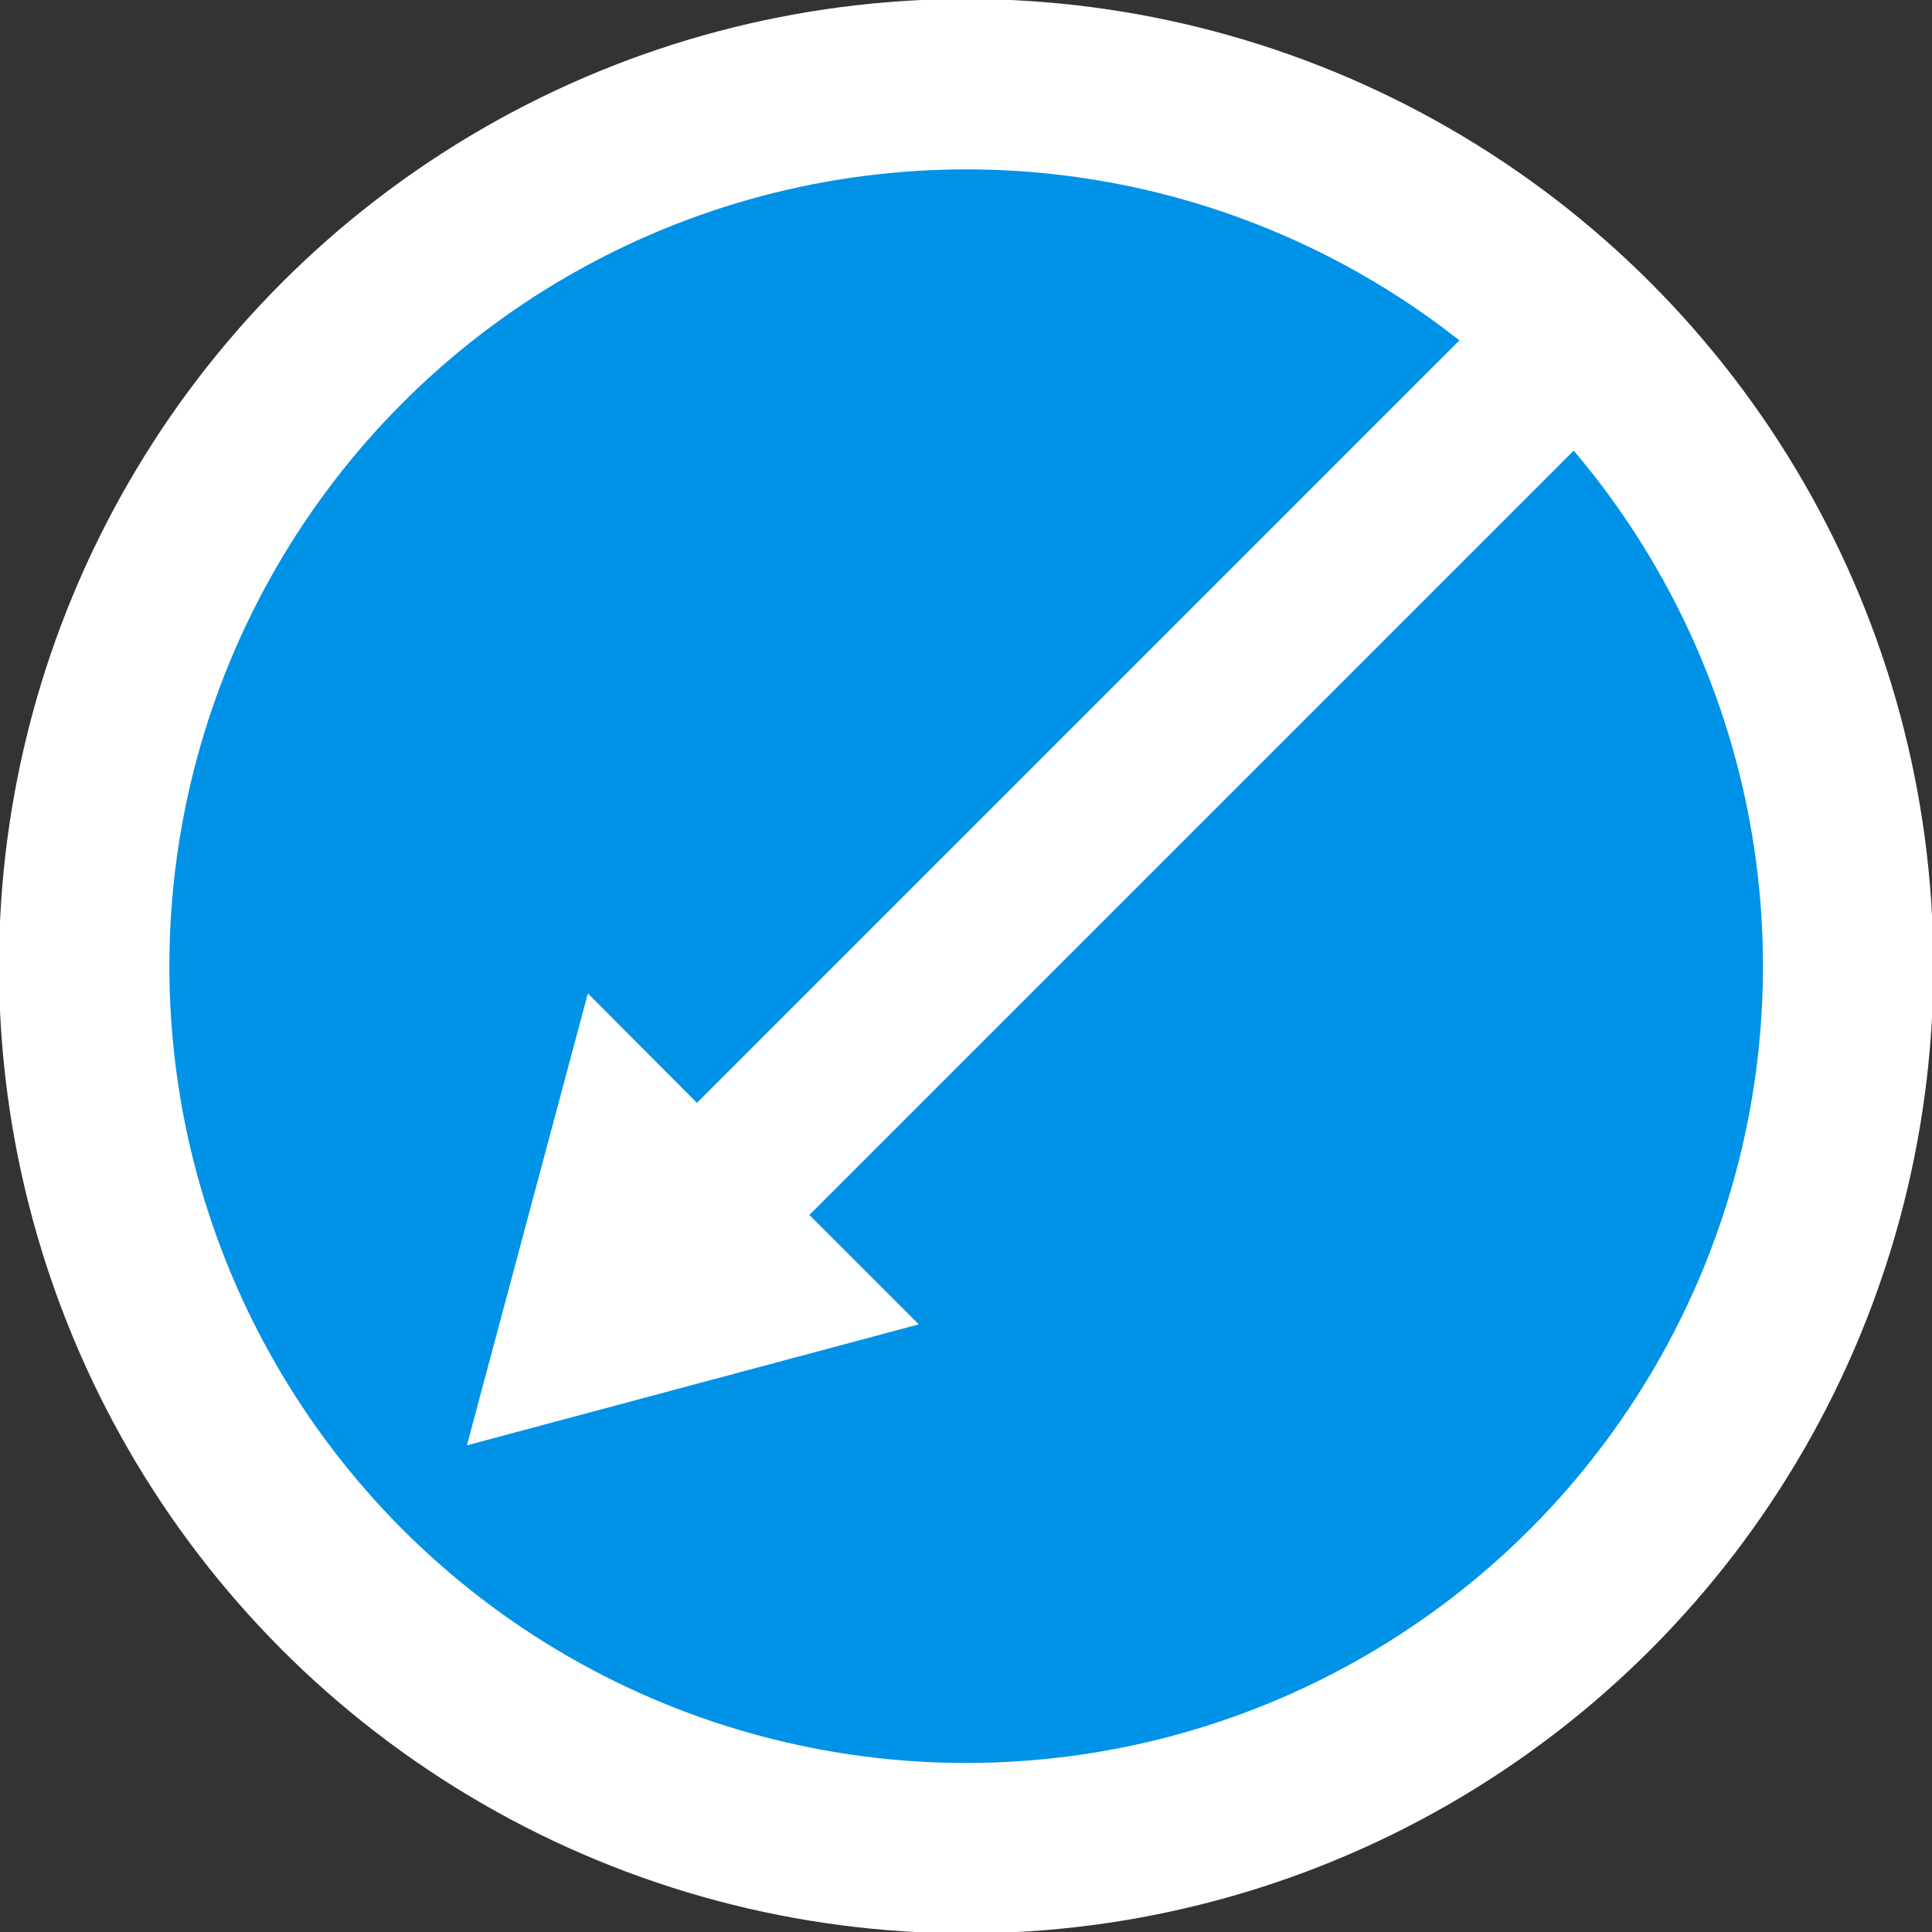
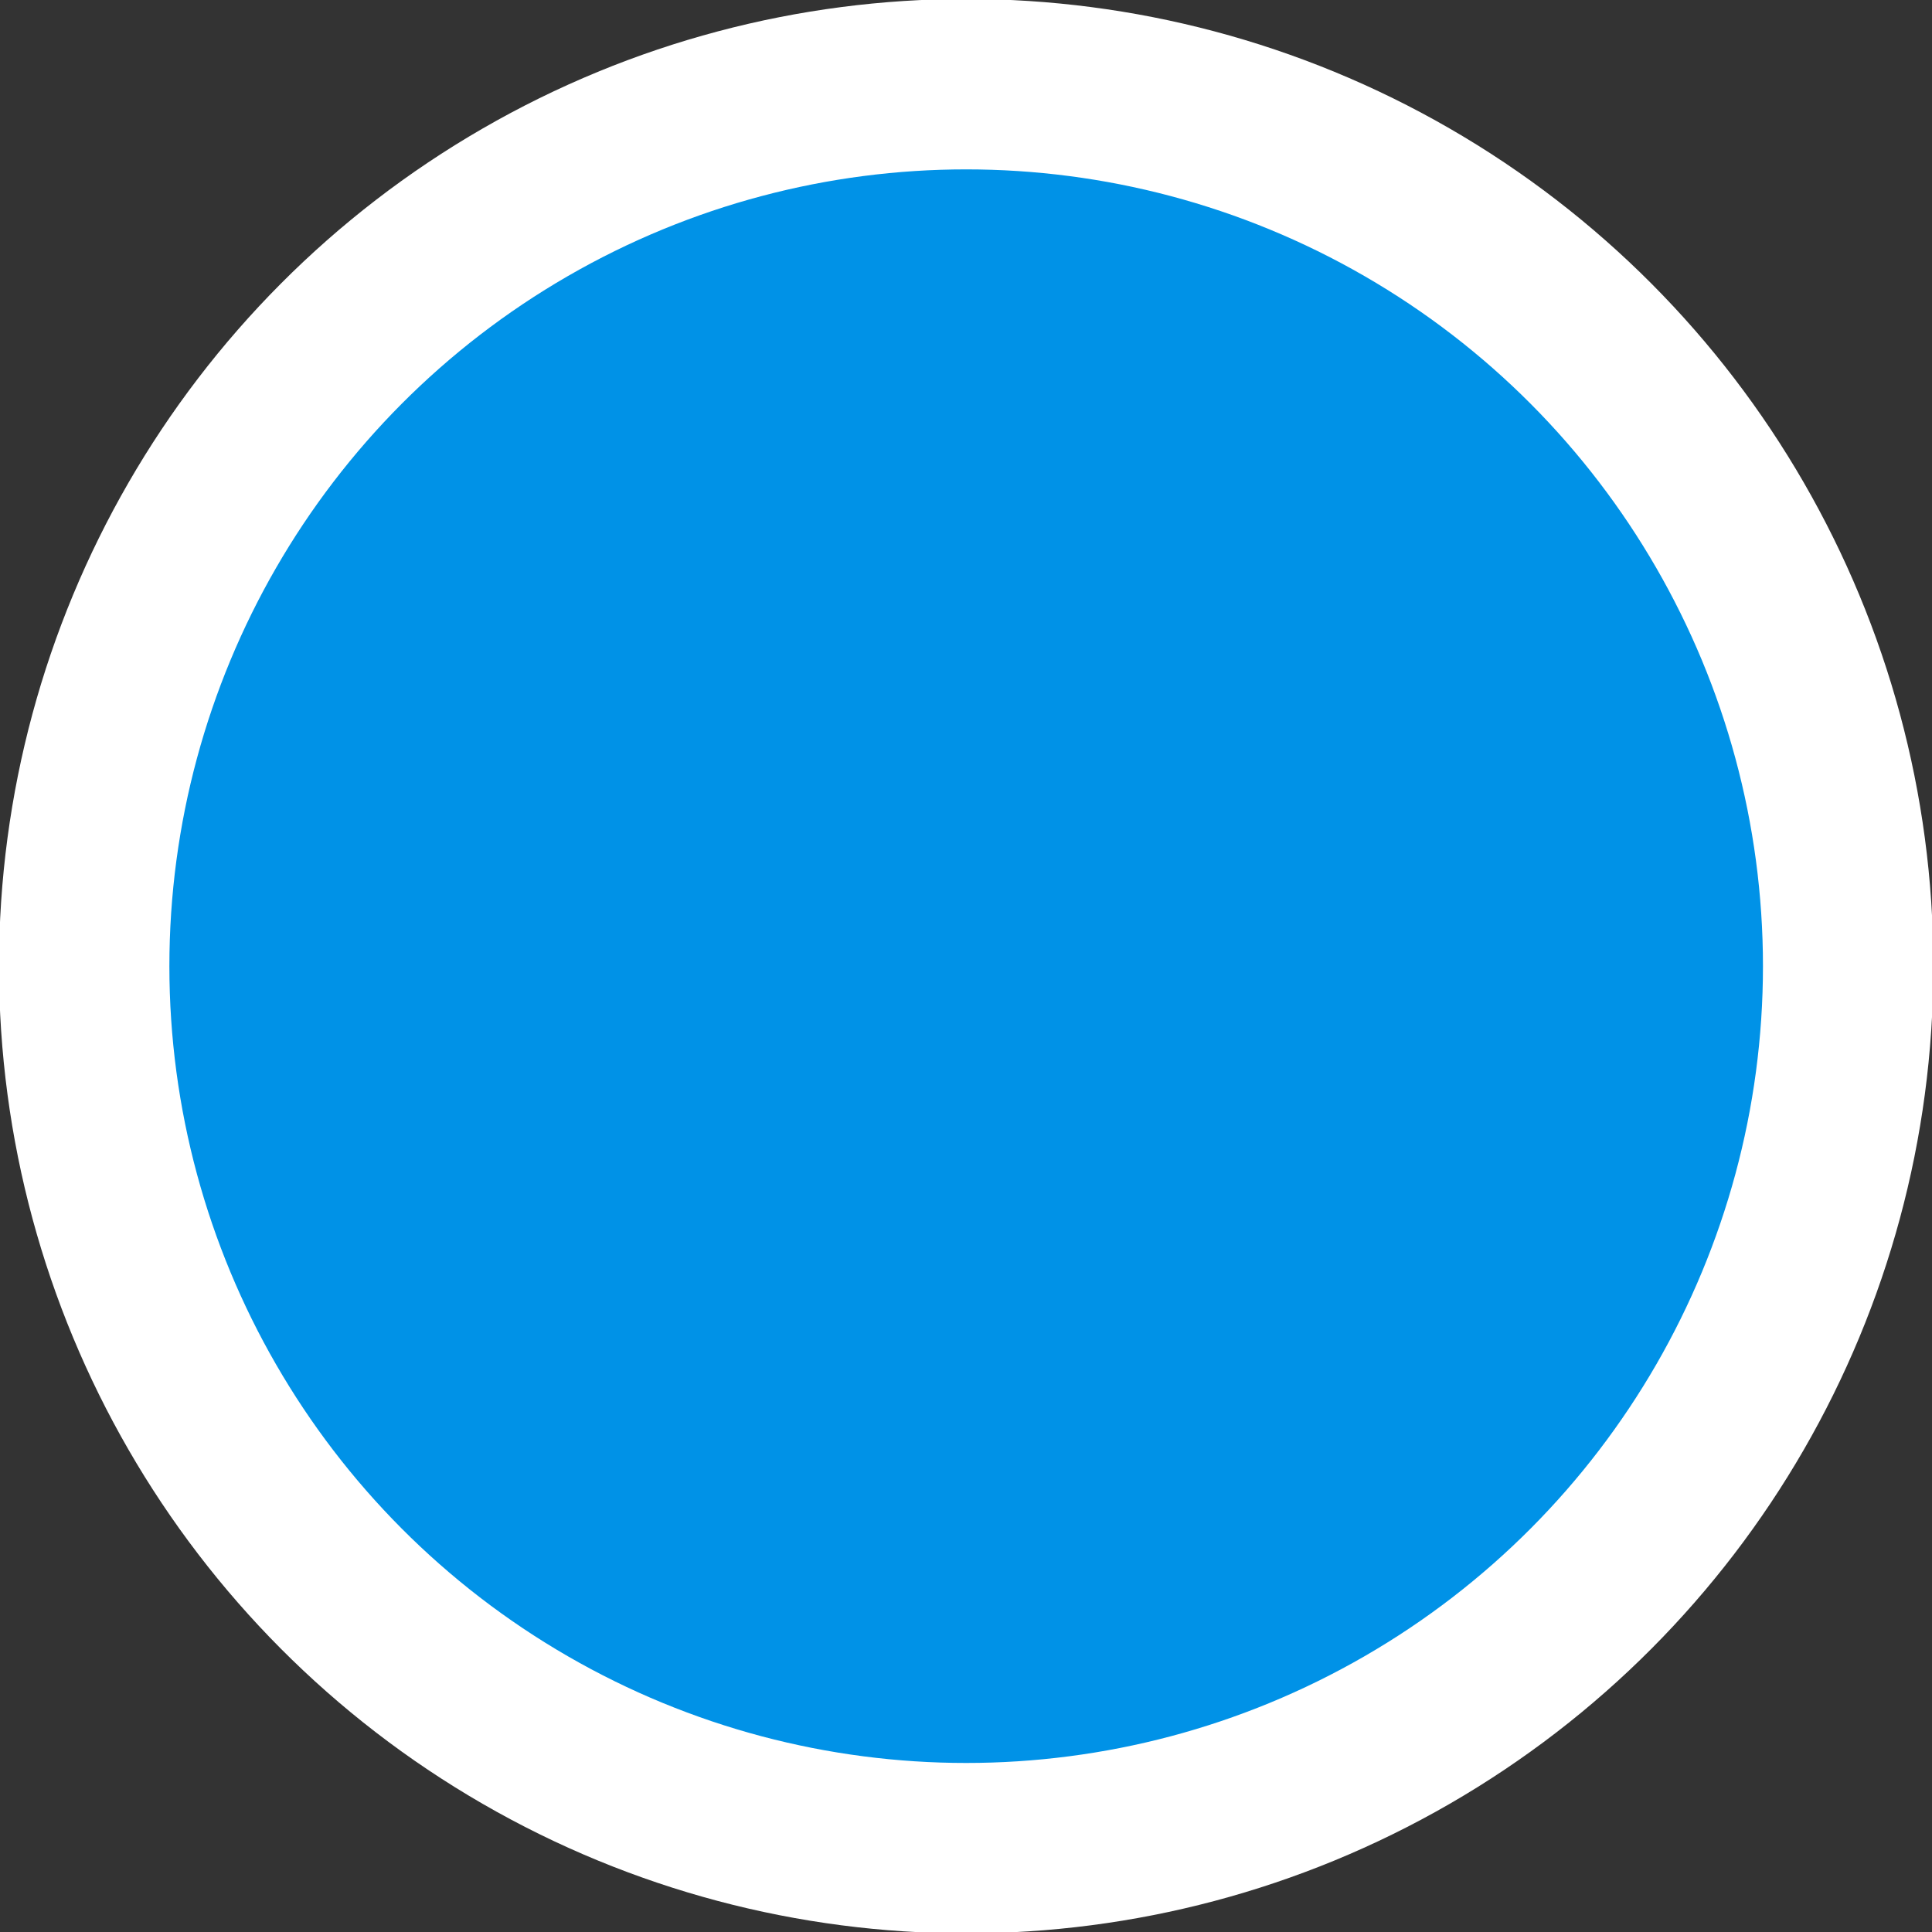
<svg xmlns="http://www.w3.org/2000/svg" version="1.1" id="Слой_2" x="0px" y="0px" viewBox="0 0 566.9 566.9" style="enable-background:new 0 0 566.9 566.9;" xml:space="preserve">
  <rect x="0" y="0" width="566.9" height="566.9" fill="#333333" stroke="none" />
  <style type="text/css">
	.st0{fill:#0092E7;stroke:#FFFFFF;stroke-width:50;stroke-miterlimit:10;}
	.st1{fill:#FFFFFF;}
</style>
  <g>
    <circle class="st0" cx="283.5" cy="283.5" r="258.8" />
-     <path class="st1" d="M172.5,291.5l-35.5,132.6l132.6-35.5l-32.1-32.1l242-242c-4.2-4.8-8.5-9.6-13-14.1   c-6.6-6.6-13.4-12.7-20.4-18.4L204.5,323.6L172.5,291.5z" />
  </g>
</svg>